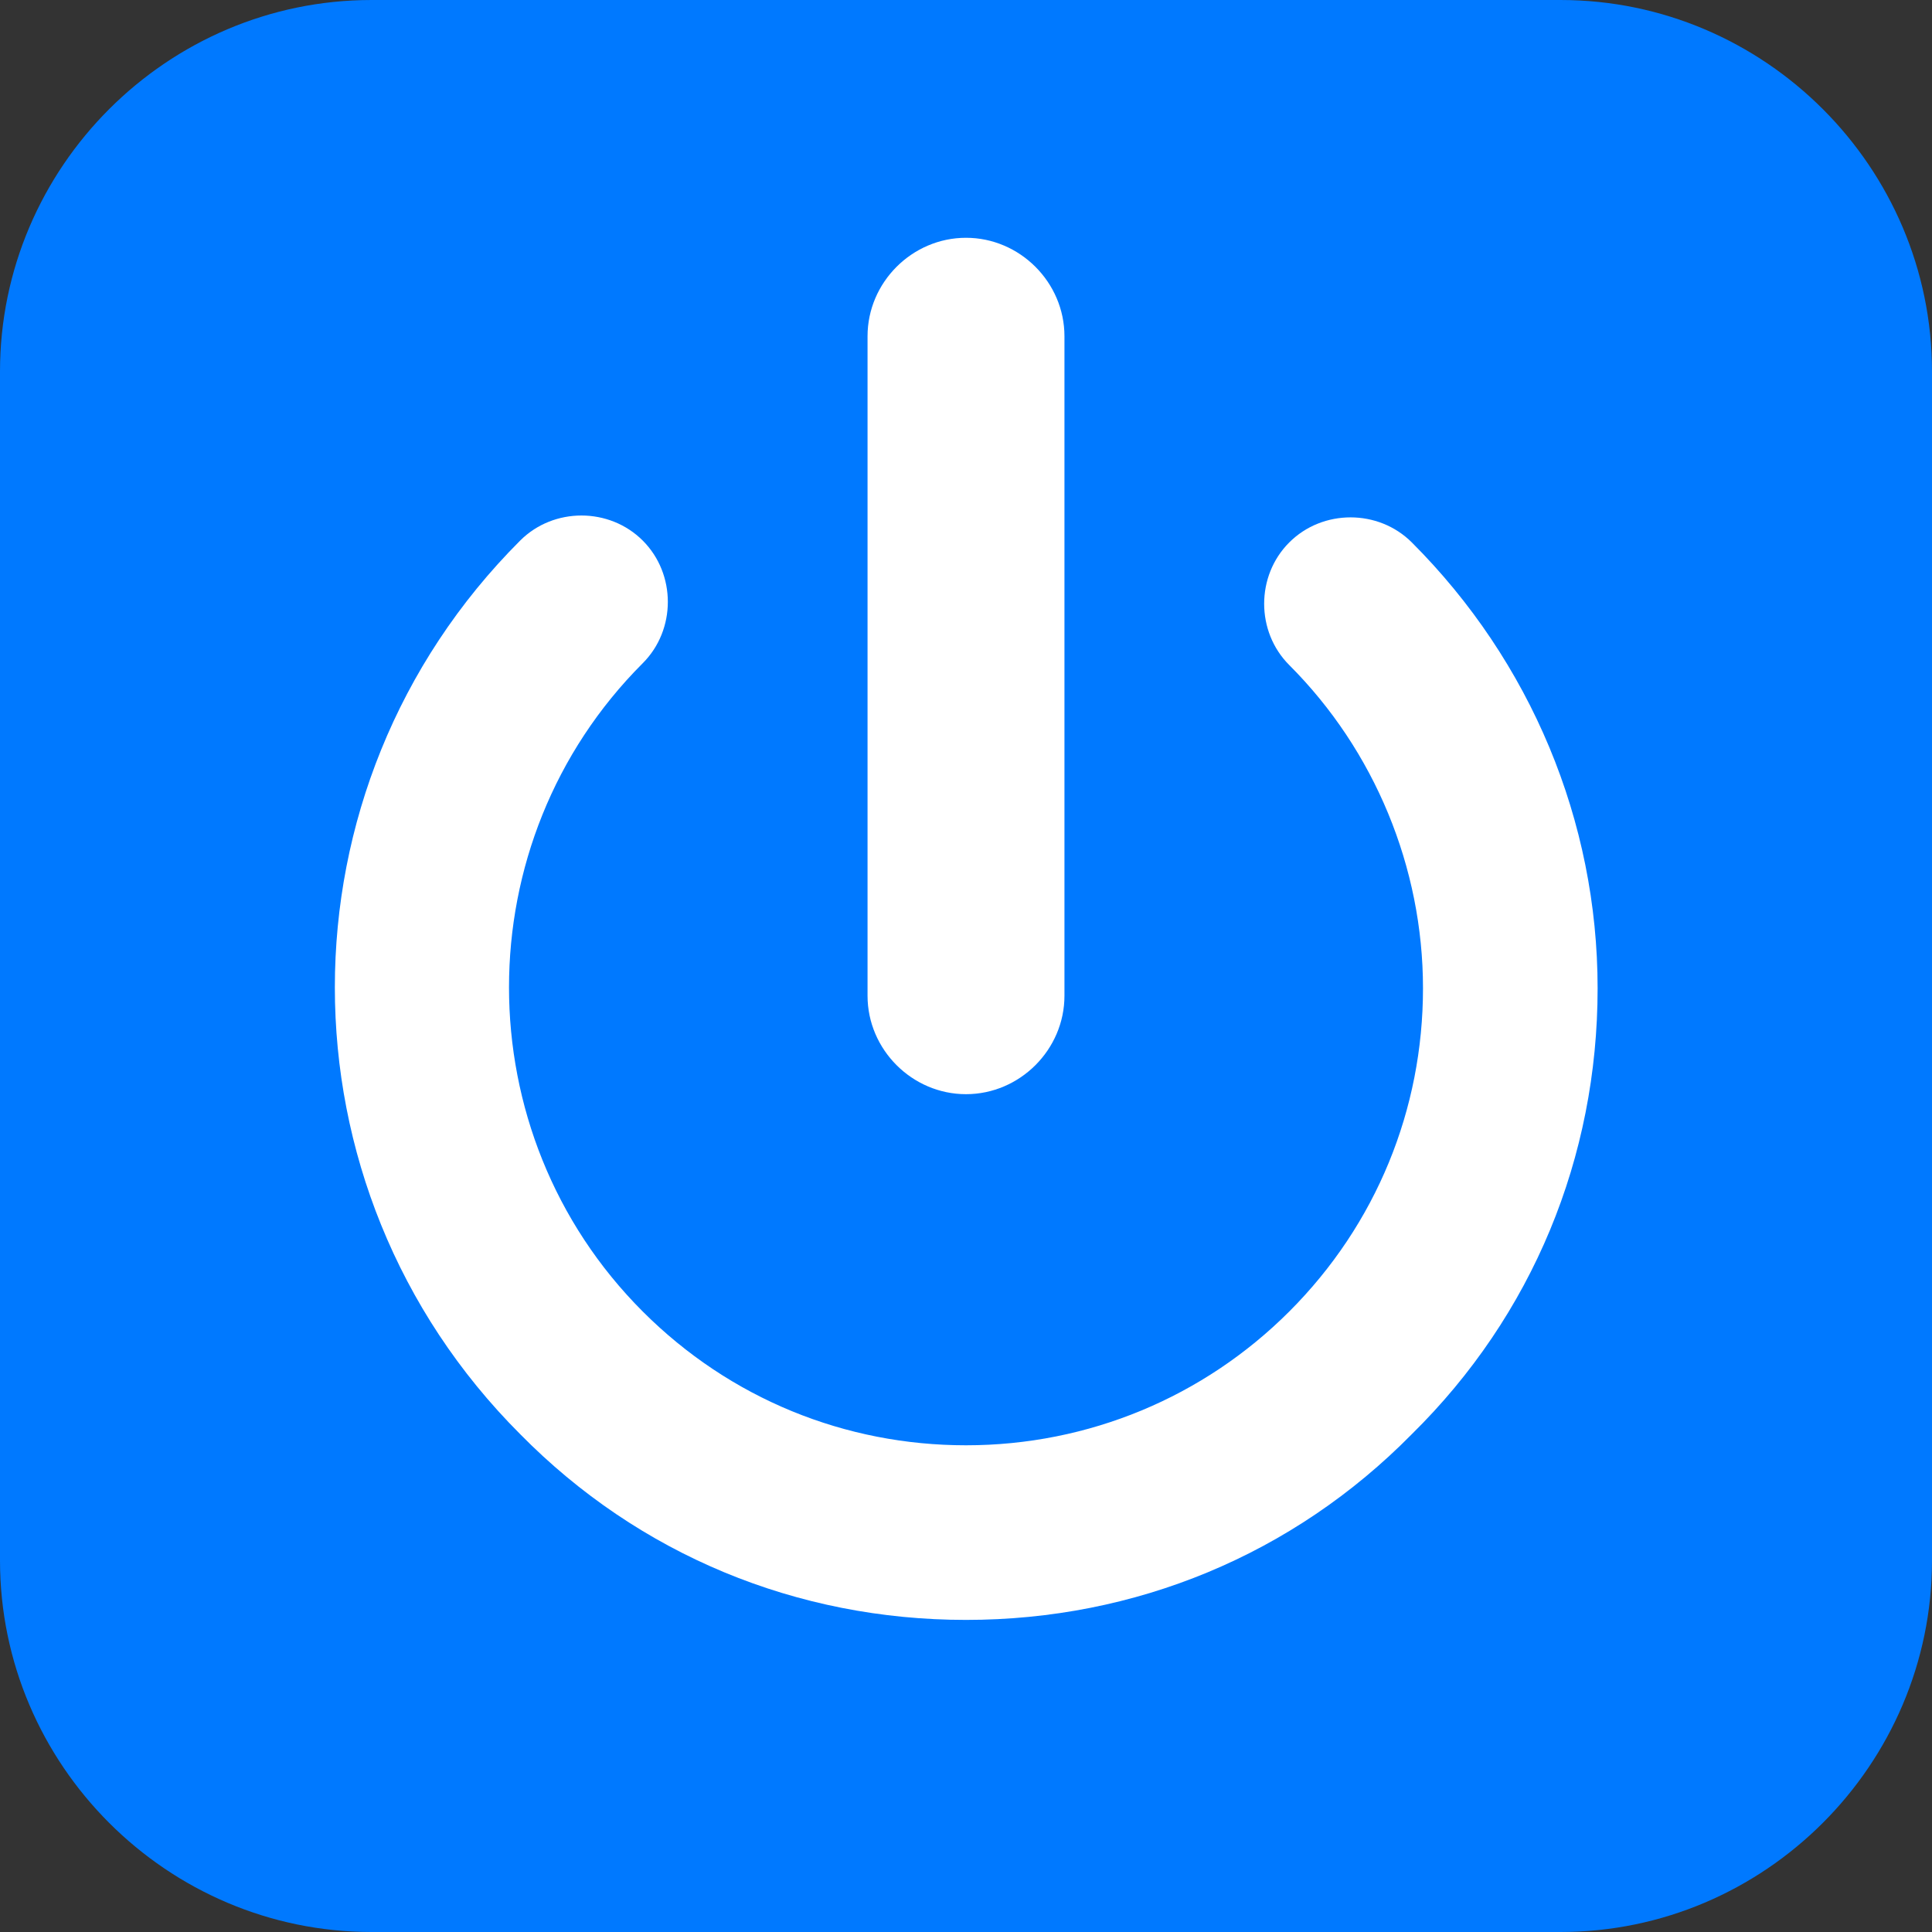
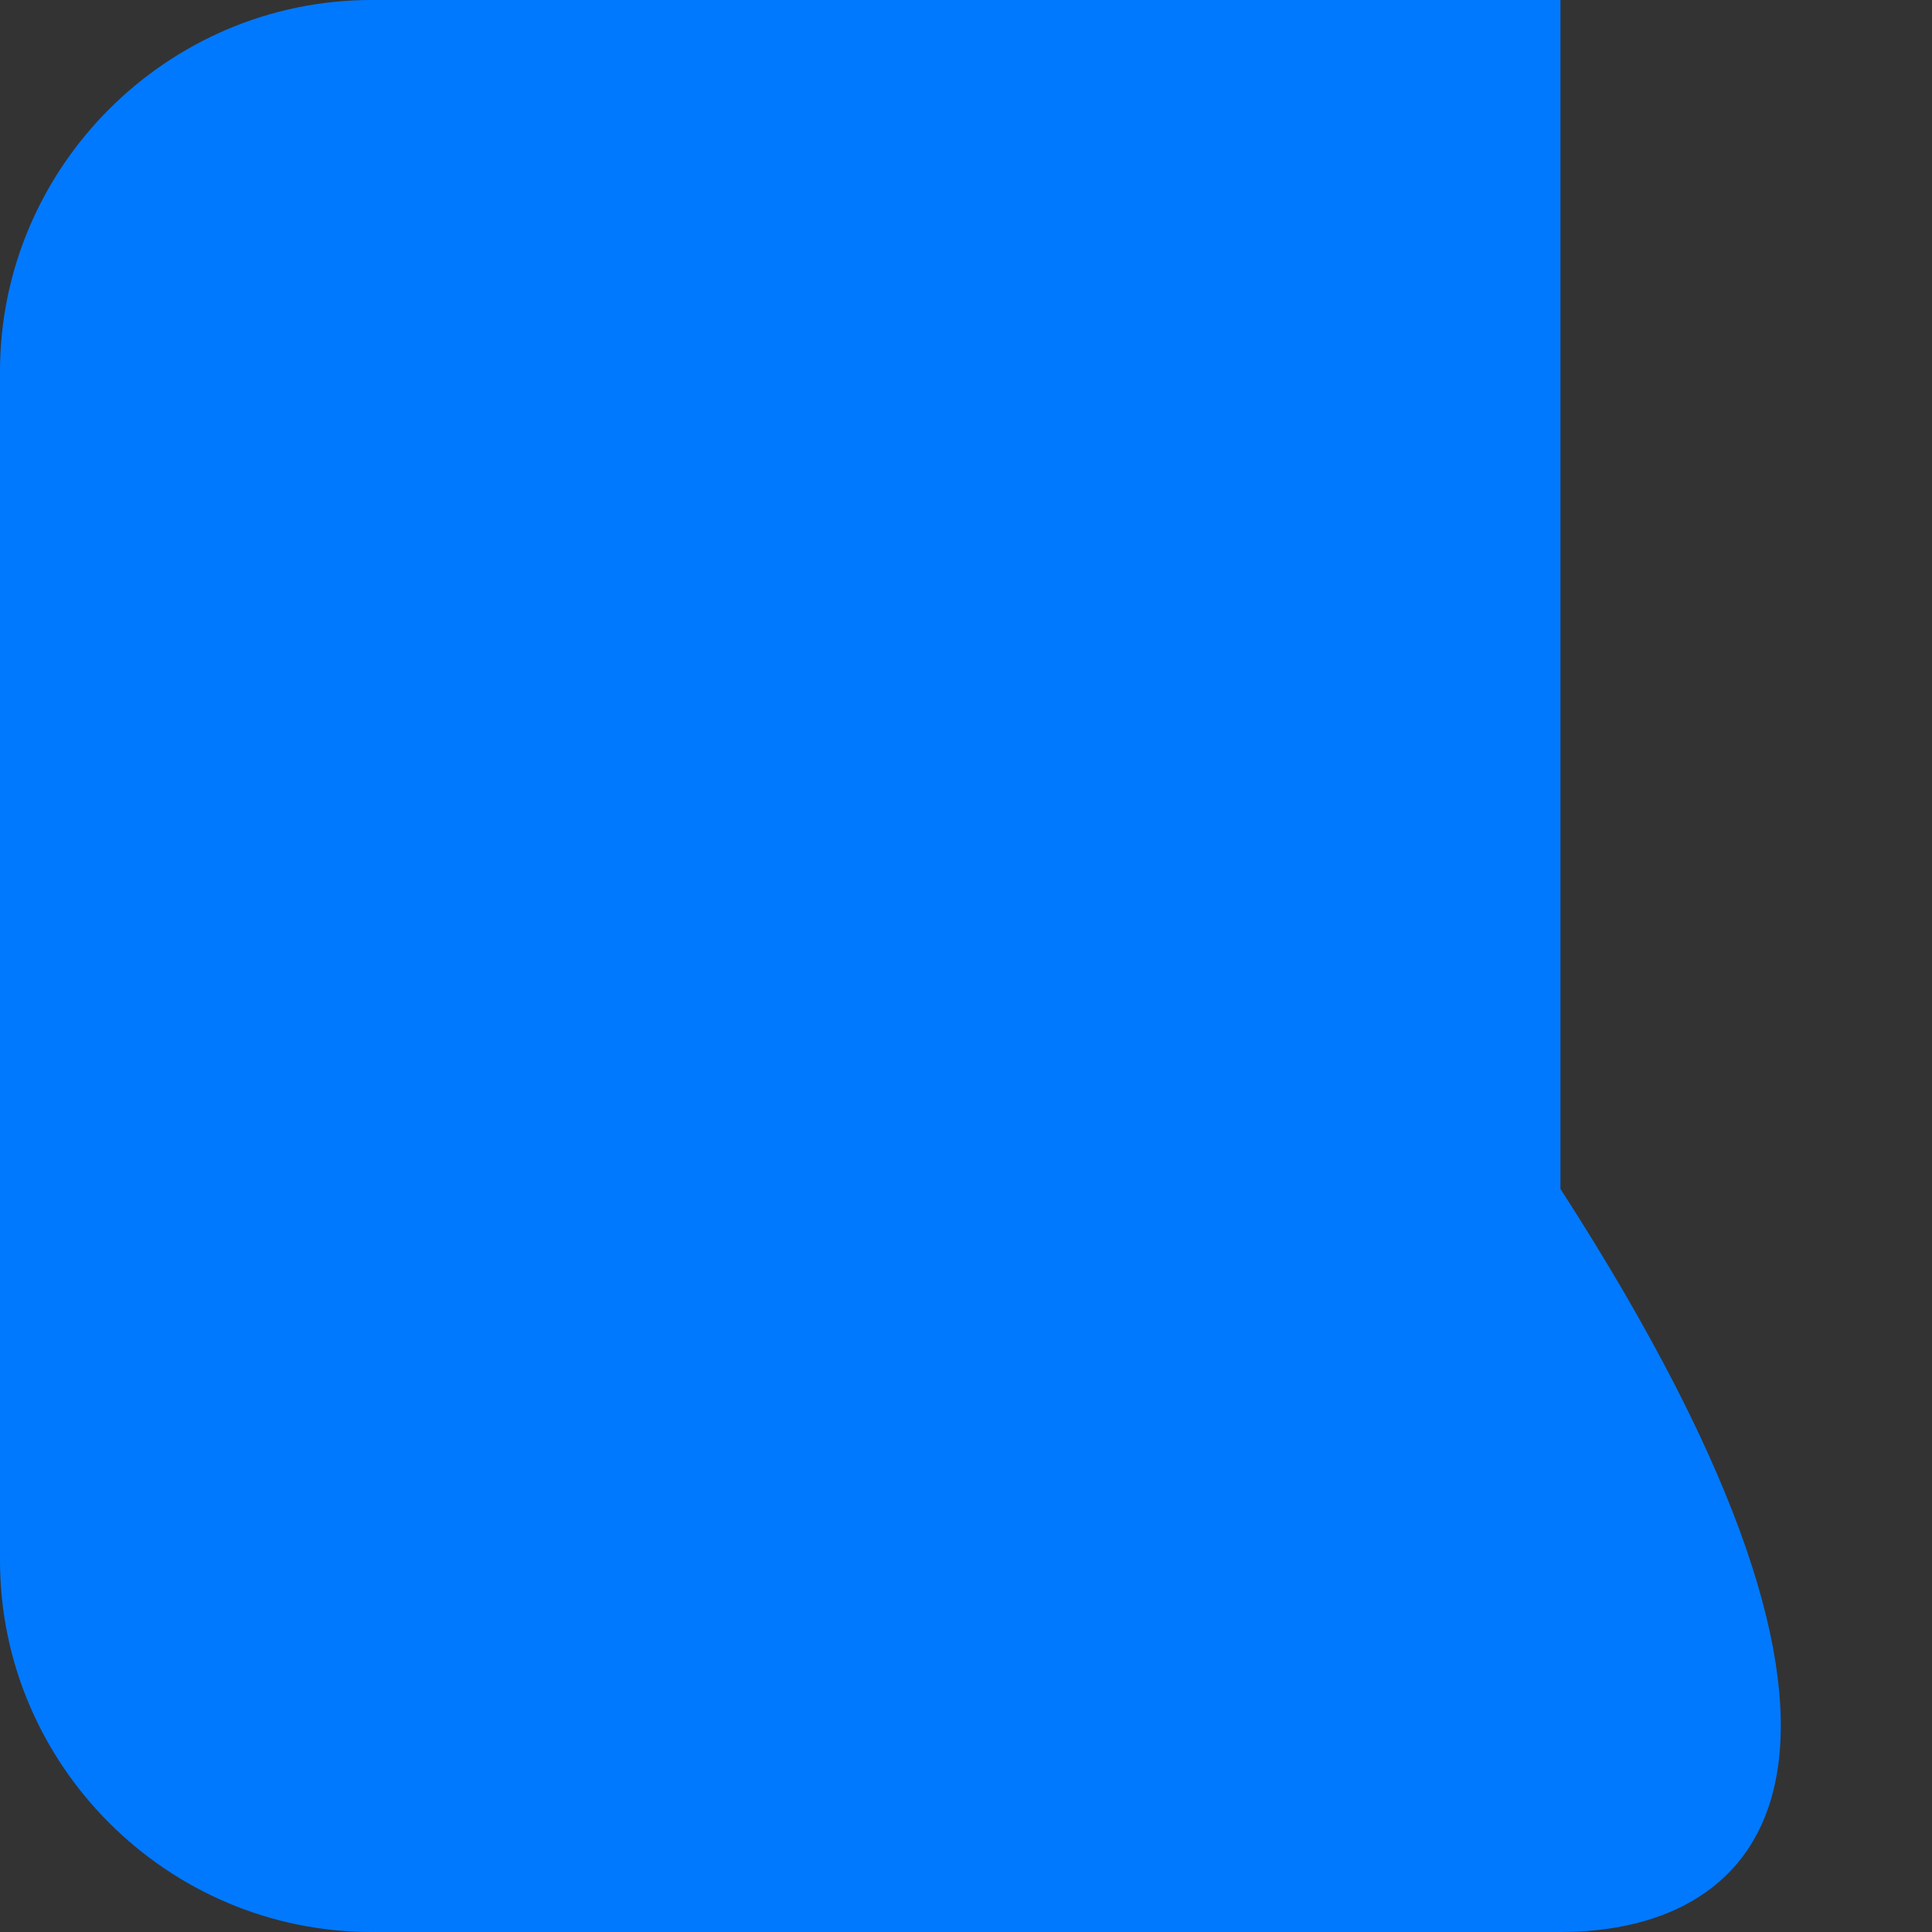
<svg xmlns="http://www.w3.org/2000/svg" id="Layer_1" x="0px" y="0px" viewBox="0 0 104 104" xml:space="preserve">
  <rect x="0" y="0" width="104" height="104" fill="#333333" stroke="none" />
  <g id="ic_x5F_11">
-     <path id="bg_15_" fill="#0079FF" d="M84,104H20C9,104,0,95,0,84V20C0,9,9,0,20,0h64c11,0,20,9,20,20v64C104,95,95,104,84,104z" />
-     <path fill="#FFFFFF" d="M52,87.2c-9.1,0-17.6-3.5-24-10c-13.3-13.3-13.3-34.8,0-48.1c1.8-1.8,4.8-1.8,6.6,0s1.8,4.8,0,6.6 C25,45.3,25,61,34.6,70.6c4.7,4.7,10.9,7.2,17.4,7.2c6.6,0,12.8-2.6,17.4-7.2c4.7-4.7,7.2-10.9,7.2-17.4S74,40.4,69.4,35.8 c-1.8-1.8-1.8-4.8,0-6.6c1.8-1.8,4.8-1.8,6.6,0c6.4,6.4,10,15,10,24c0,9.1-3.5,17.6-10,24C69.6,83.7,61.1,87.2,52,87.2z M57.3,53.6 V18.1c0-2.9-2.4-5.3-5.3-5.3s-5.3,2.4-5.3,5.3v35.5c0,2.9,2.4,5.3,5.3,5.3S57.3,56.5,57.3,53.6z" />
+     <path id="bg_15_" fill="#0079FF" d="M84,104H20C9,104,0,95,0,84V20C0,9,9,0,20,0h64v64C104,95,95,104,84,104z" />
  </g>
</svg>